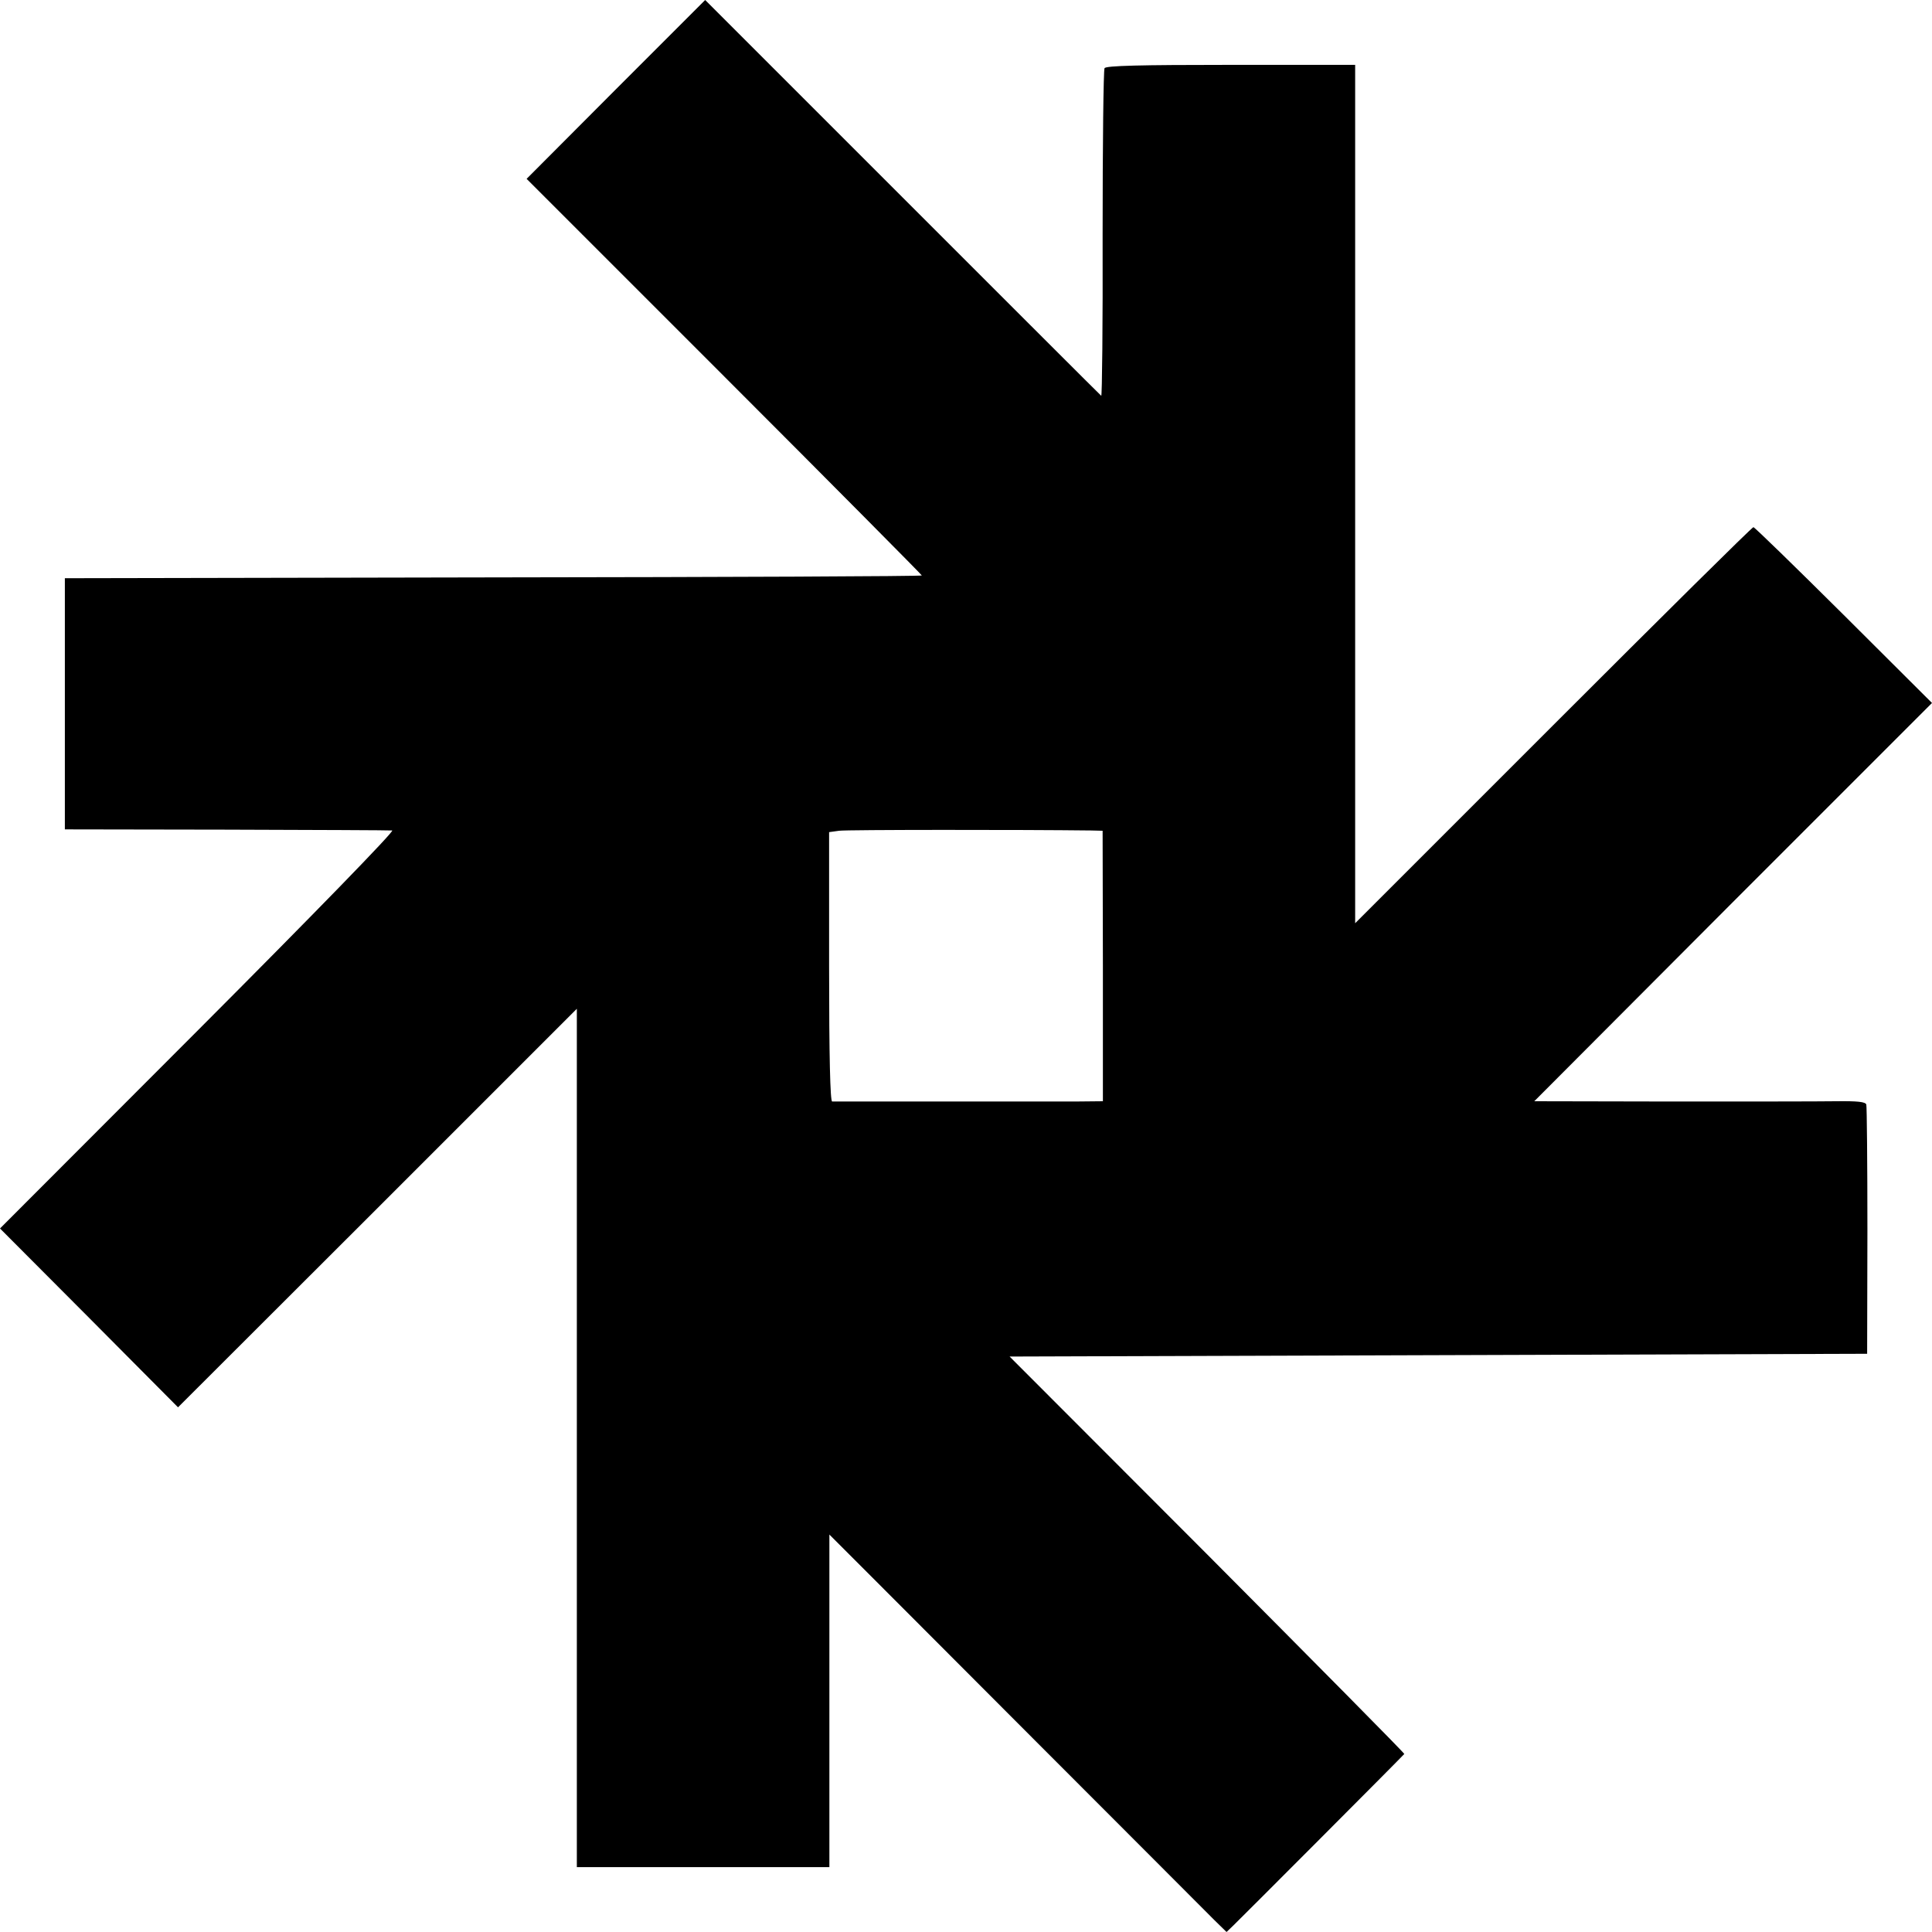
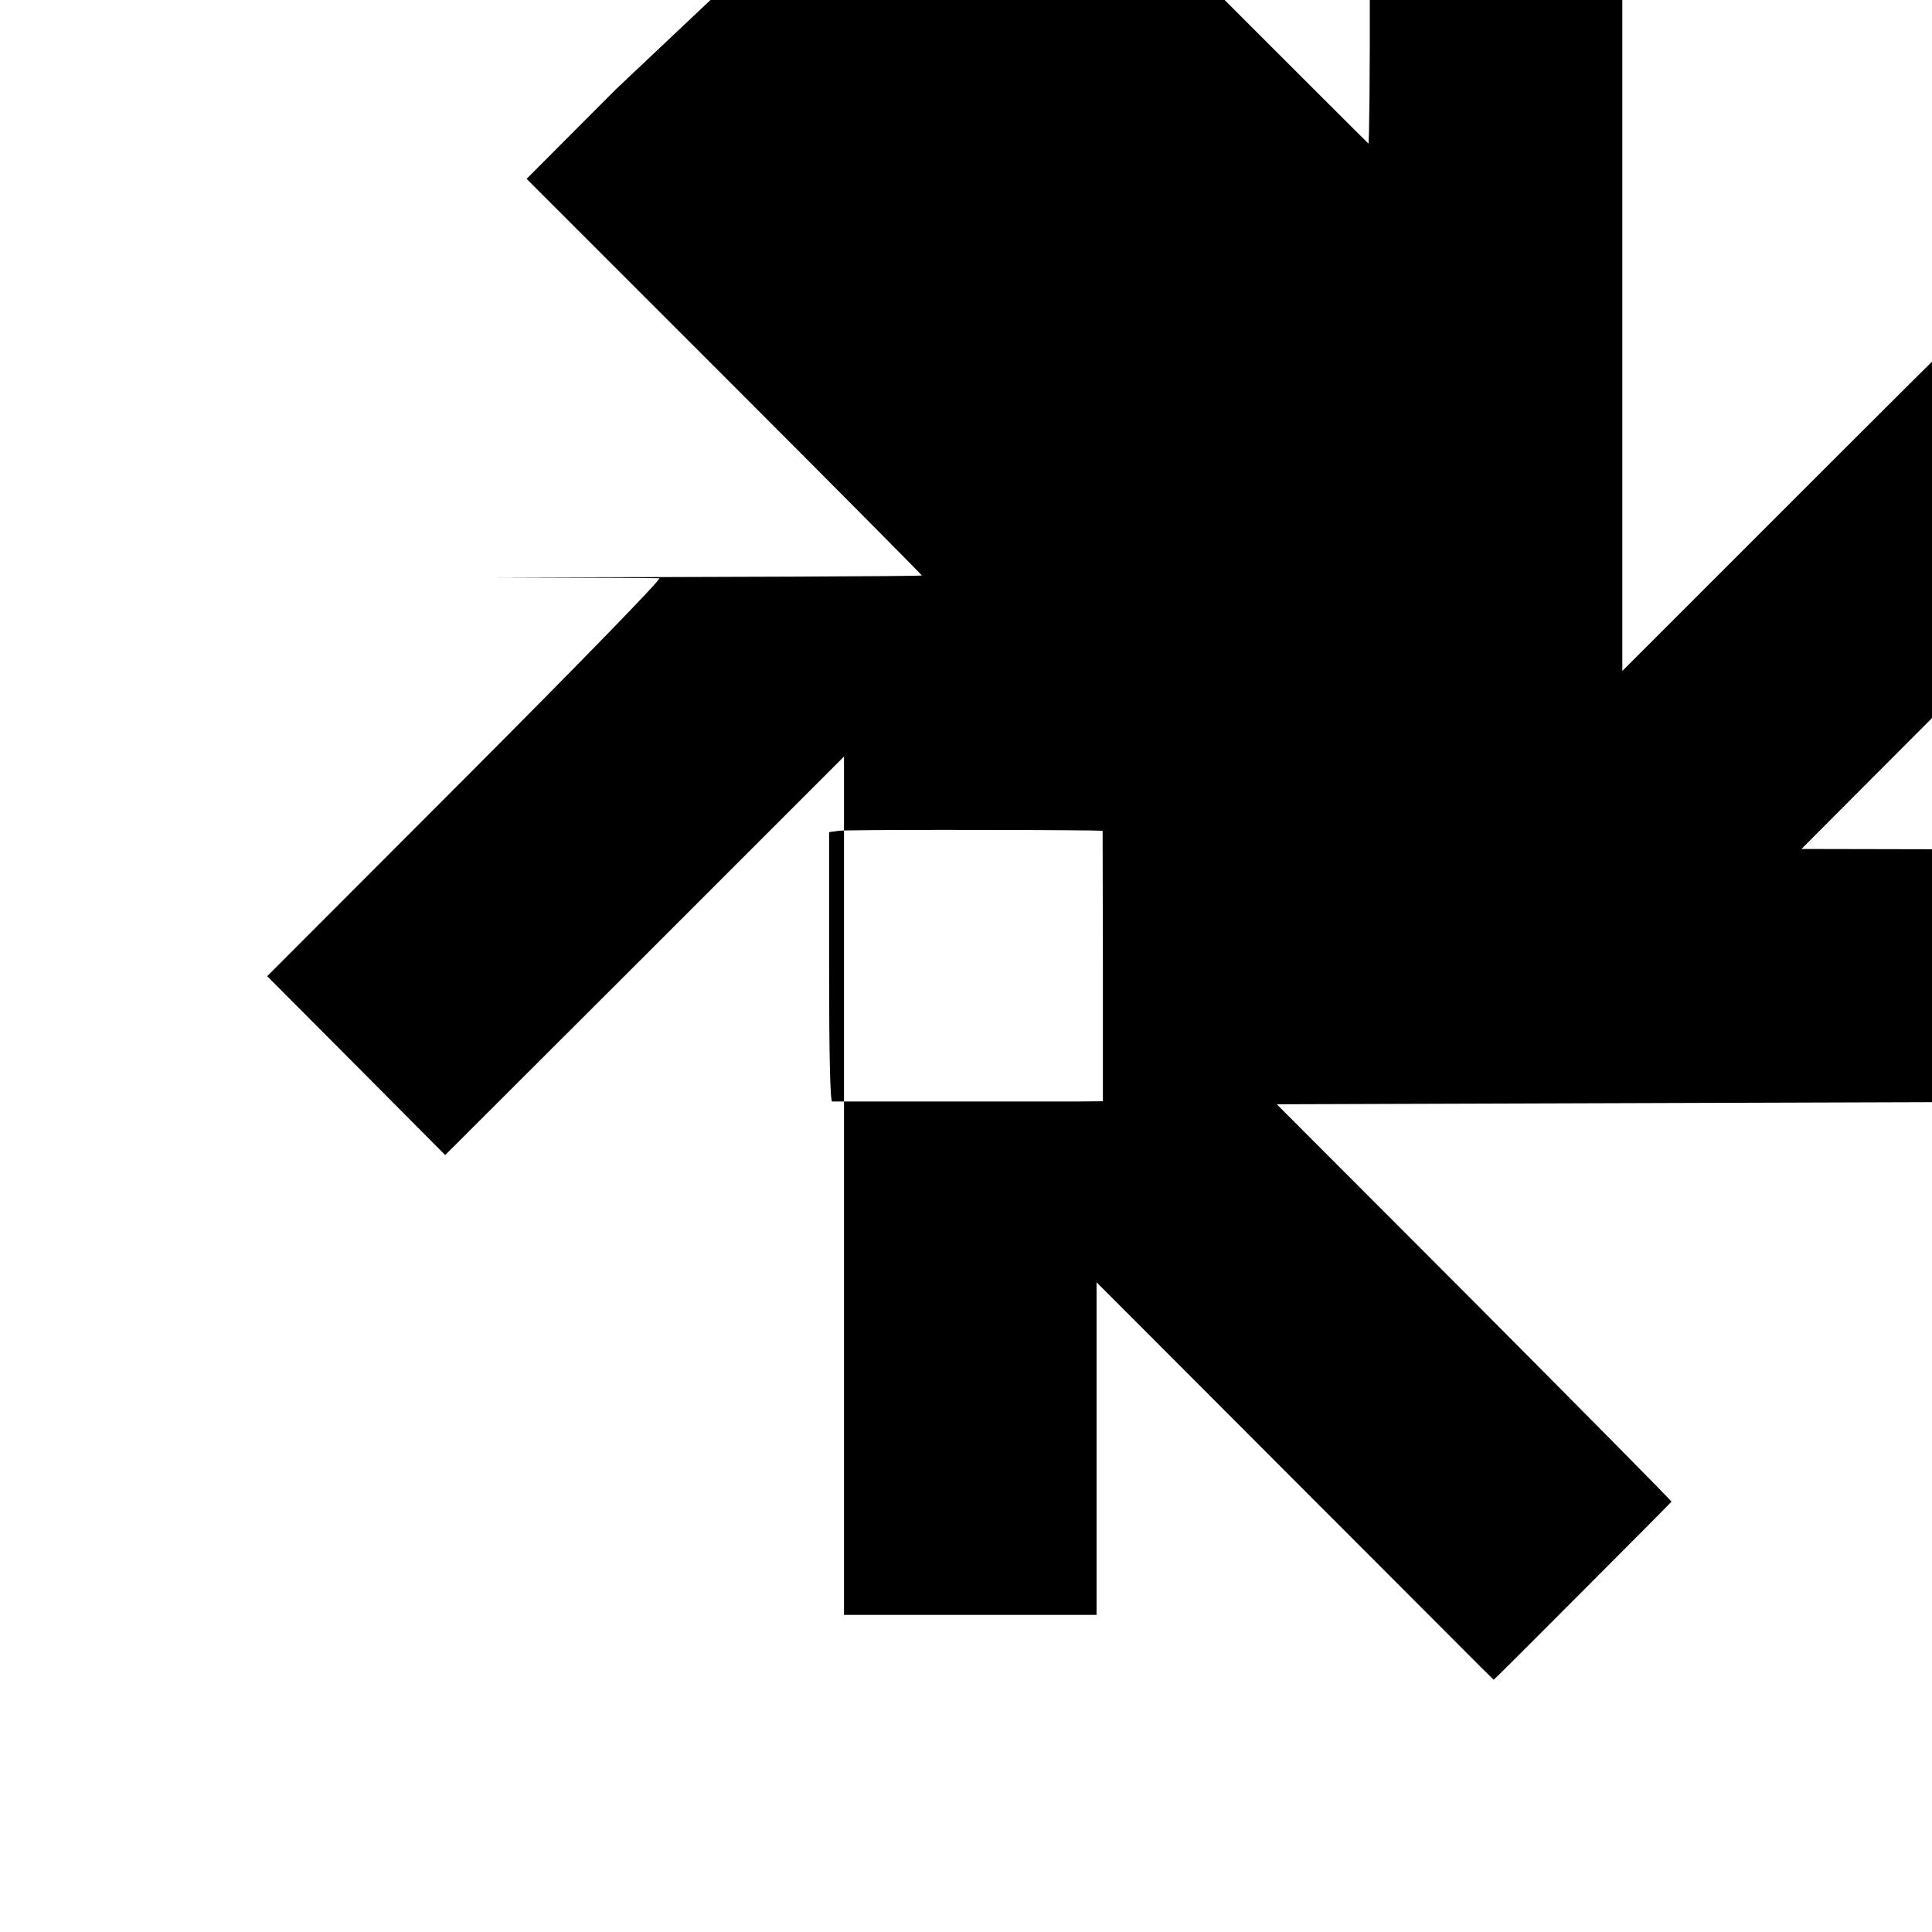
<svg xmlns="http://www.w3.org/2000/svg" version="1.0" width="700pt" height="700pt" viewBox="0 0 700 700" preserveAspectRatio="xMidYMid meet">
  <g transform="translate(0,700) scale(0.1,-0.1)" fill="#000000" stroke="none">
-     <path d="M2231 6676 l-323 -324 716 -716 c394 -394 716 -719 716 -721 0 -3 -699 -6 -1552 -7 l-1553 -3 0 -455 0 -455 585 -1 c322 -1 592 -2 601 -3 10 -1 -288 -307 -702 -722 l-719 -720 323 -324 322 -324 723 722 722 722 0 -1555 0 -1555 457 0 458 0 0 602 0 603 36 -36 c20 -20 324 -324 675 -676 352 -352 659 -660 683 -684 l45 -44 24 23 c18 17 604 604 620 622 2 2 -319 326 -713 722 l-717 718 1553 5 1554 5 1 445 c0 245 -2 451 -4 458 -3 10 -32 13 -111 12 -58 -1 -328 -1 -599 -1 l-493 1 720 722 721 721 -320 319 c-176 175 -323 318 -327 318 -5 0 -331 -323 -725 -717 l-718 -718 0 1555 0 1555 -450 0 c-330 0 -453 -3 -458 -12 -4 -6 -7 -277 -7 -602 1 -324 -2 -588 -5 -585 -3 2 -327 326 -720 719 l-715 715 -324 -324z m1724 -2685 l40 -1 1 -490 0 -490 -101 -1 c-123 0 -866 0 -880 0 -7 1 -11 162 -11 489 l0 487 36 5 c27 4 666 4 915 1z" />
+     <path d="M2231 6676 l-323 -324 716 -716 c394 -394 716 -719 716 -721 0 -3 -699 -6 -1552 -7 c322 -1 592 -2 601 -3 10 -1 -288 -307 -702 -722 l-719 -720 323 -324 322 -324 723 722 722 722 0 -1555 0 -1555 457 0 458 0 0 602 0 603 36 -36 c20 -20 324 -324 675 -676 352 -352 659 -660 683 -684 l45 -44 24 23 c18 17 604 604 620 622 2 2 -319 326 -713 722 l-717 718 1553 5 1554 5 1 445 c0 245 -2 451 -4 458 -3 10 -32 13 -111 12 -58 -1 -328 -1 -599 -1 l-493 1 720 722 721 721 -320 319 c-176 175 -323 318 -327 318 -5 0 -331 -323 -725 -717 l-718 -718 0 1555 0 1555 -450 0 c-330 0 -453 -3 -458 -12 -4 -6 -7 -277 -7 -602 1 -324 -2 -588 -5 -585 -3 2 -327 326 -720 719 l-715 715 -324 -324z m1724 -2685 l40 -1 1 -490 0 -490 -101 -1 c-123 0 -866 0 -880 0 -7 1 -11 162 -11 489 l0 487 36 5 c27 4 666 4 915 1z" />
  </g>
</svg>